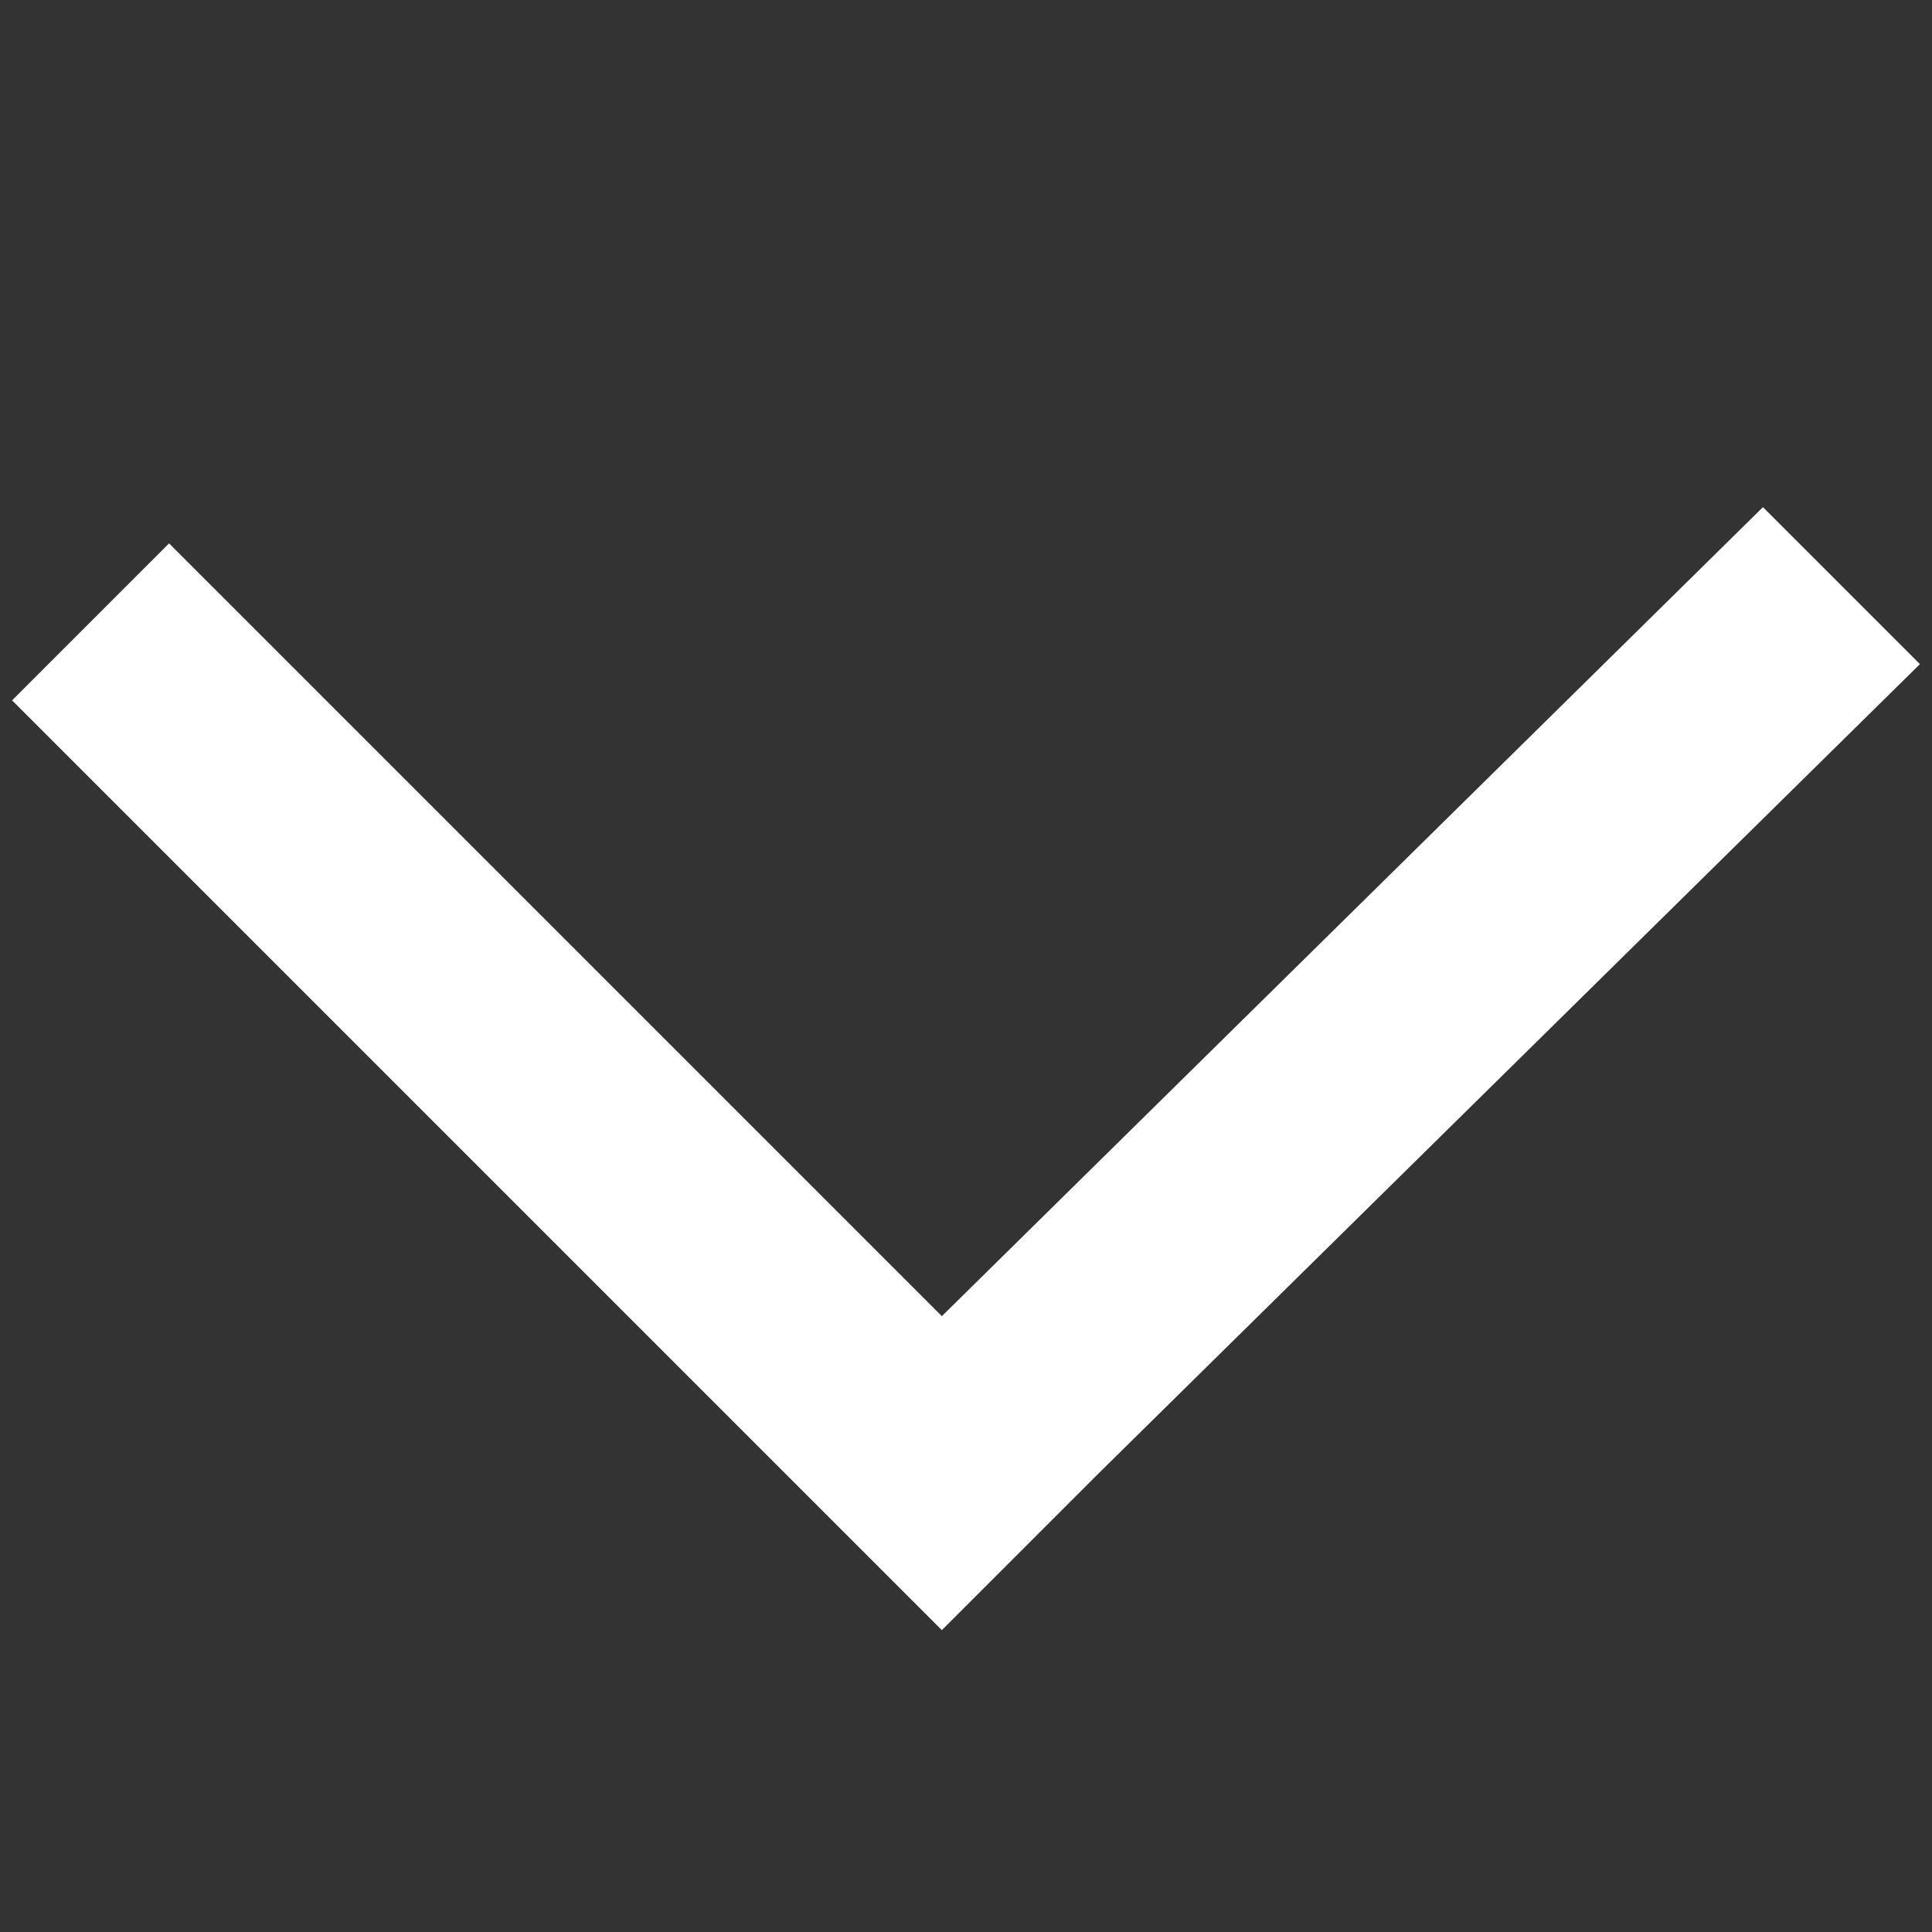
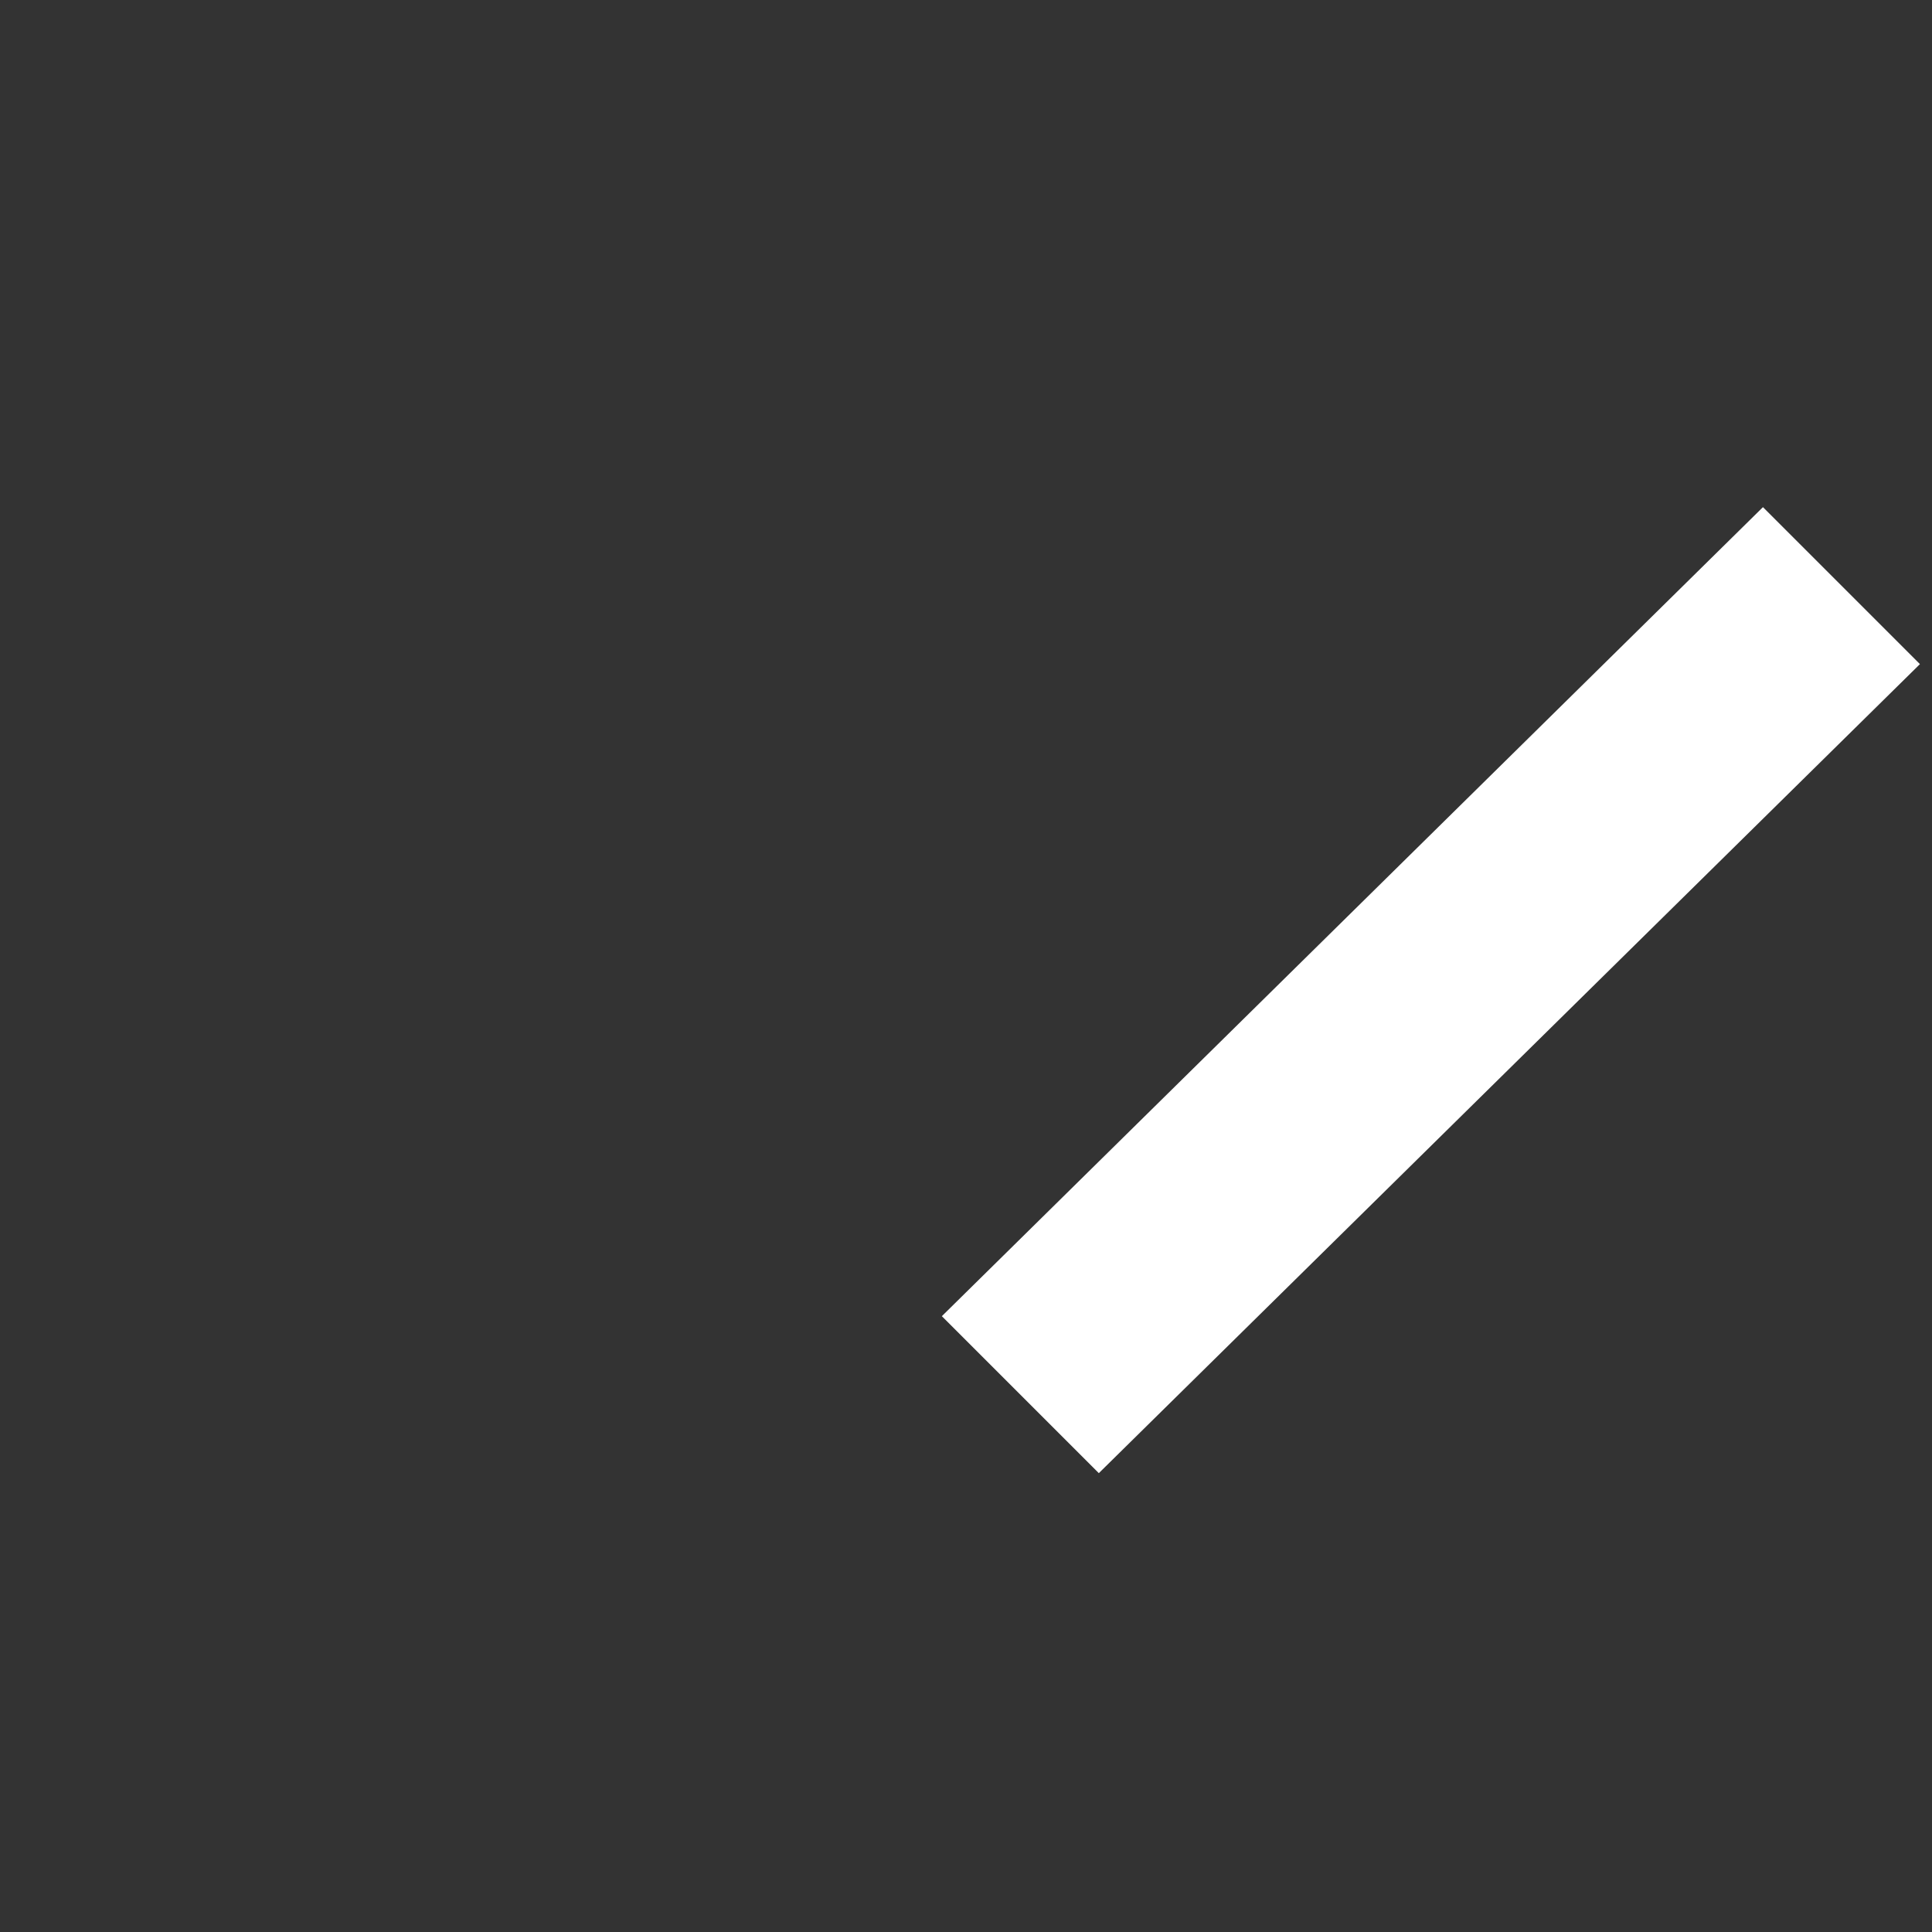
<svg xmlns="http://www.w3.org/2000/svg" viewBox="0 0 16 16">
  <rect x="0" y="0" width="16" height="16" fill="#333333" stroke="none" />
-   <path fill="#fff" d="M9.1 12.2l6.8-6.7-1.3-1.3-6.8 6.7-6.4-6.4L.1 5.8l7.7 7.7z" />
+   <path fill="#fff" d="M9.1 12.2l6.8-6.7-1.3-1.3-6.8 6.7-6.4-6.4l7.7 7.7z" />
</svg>